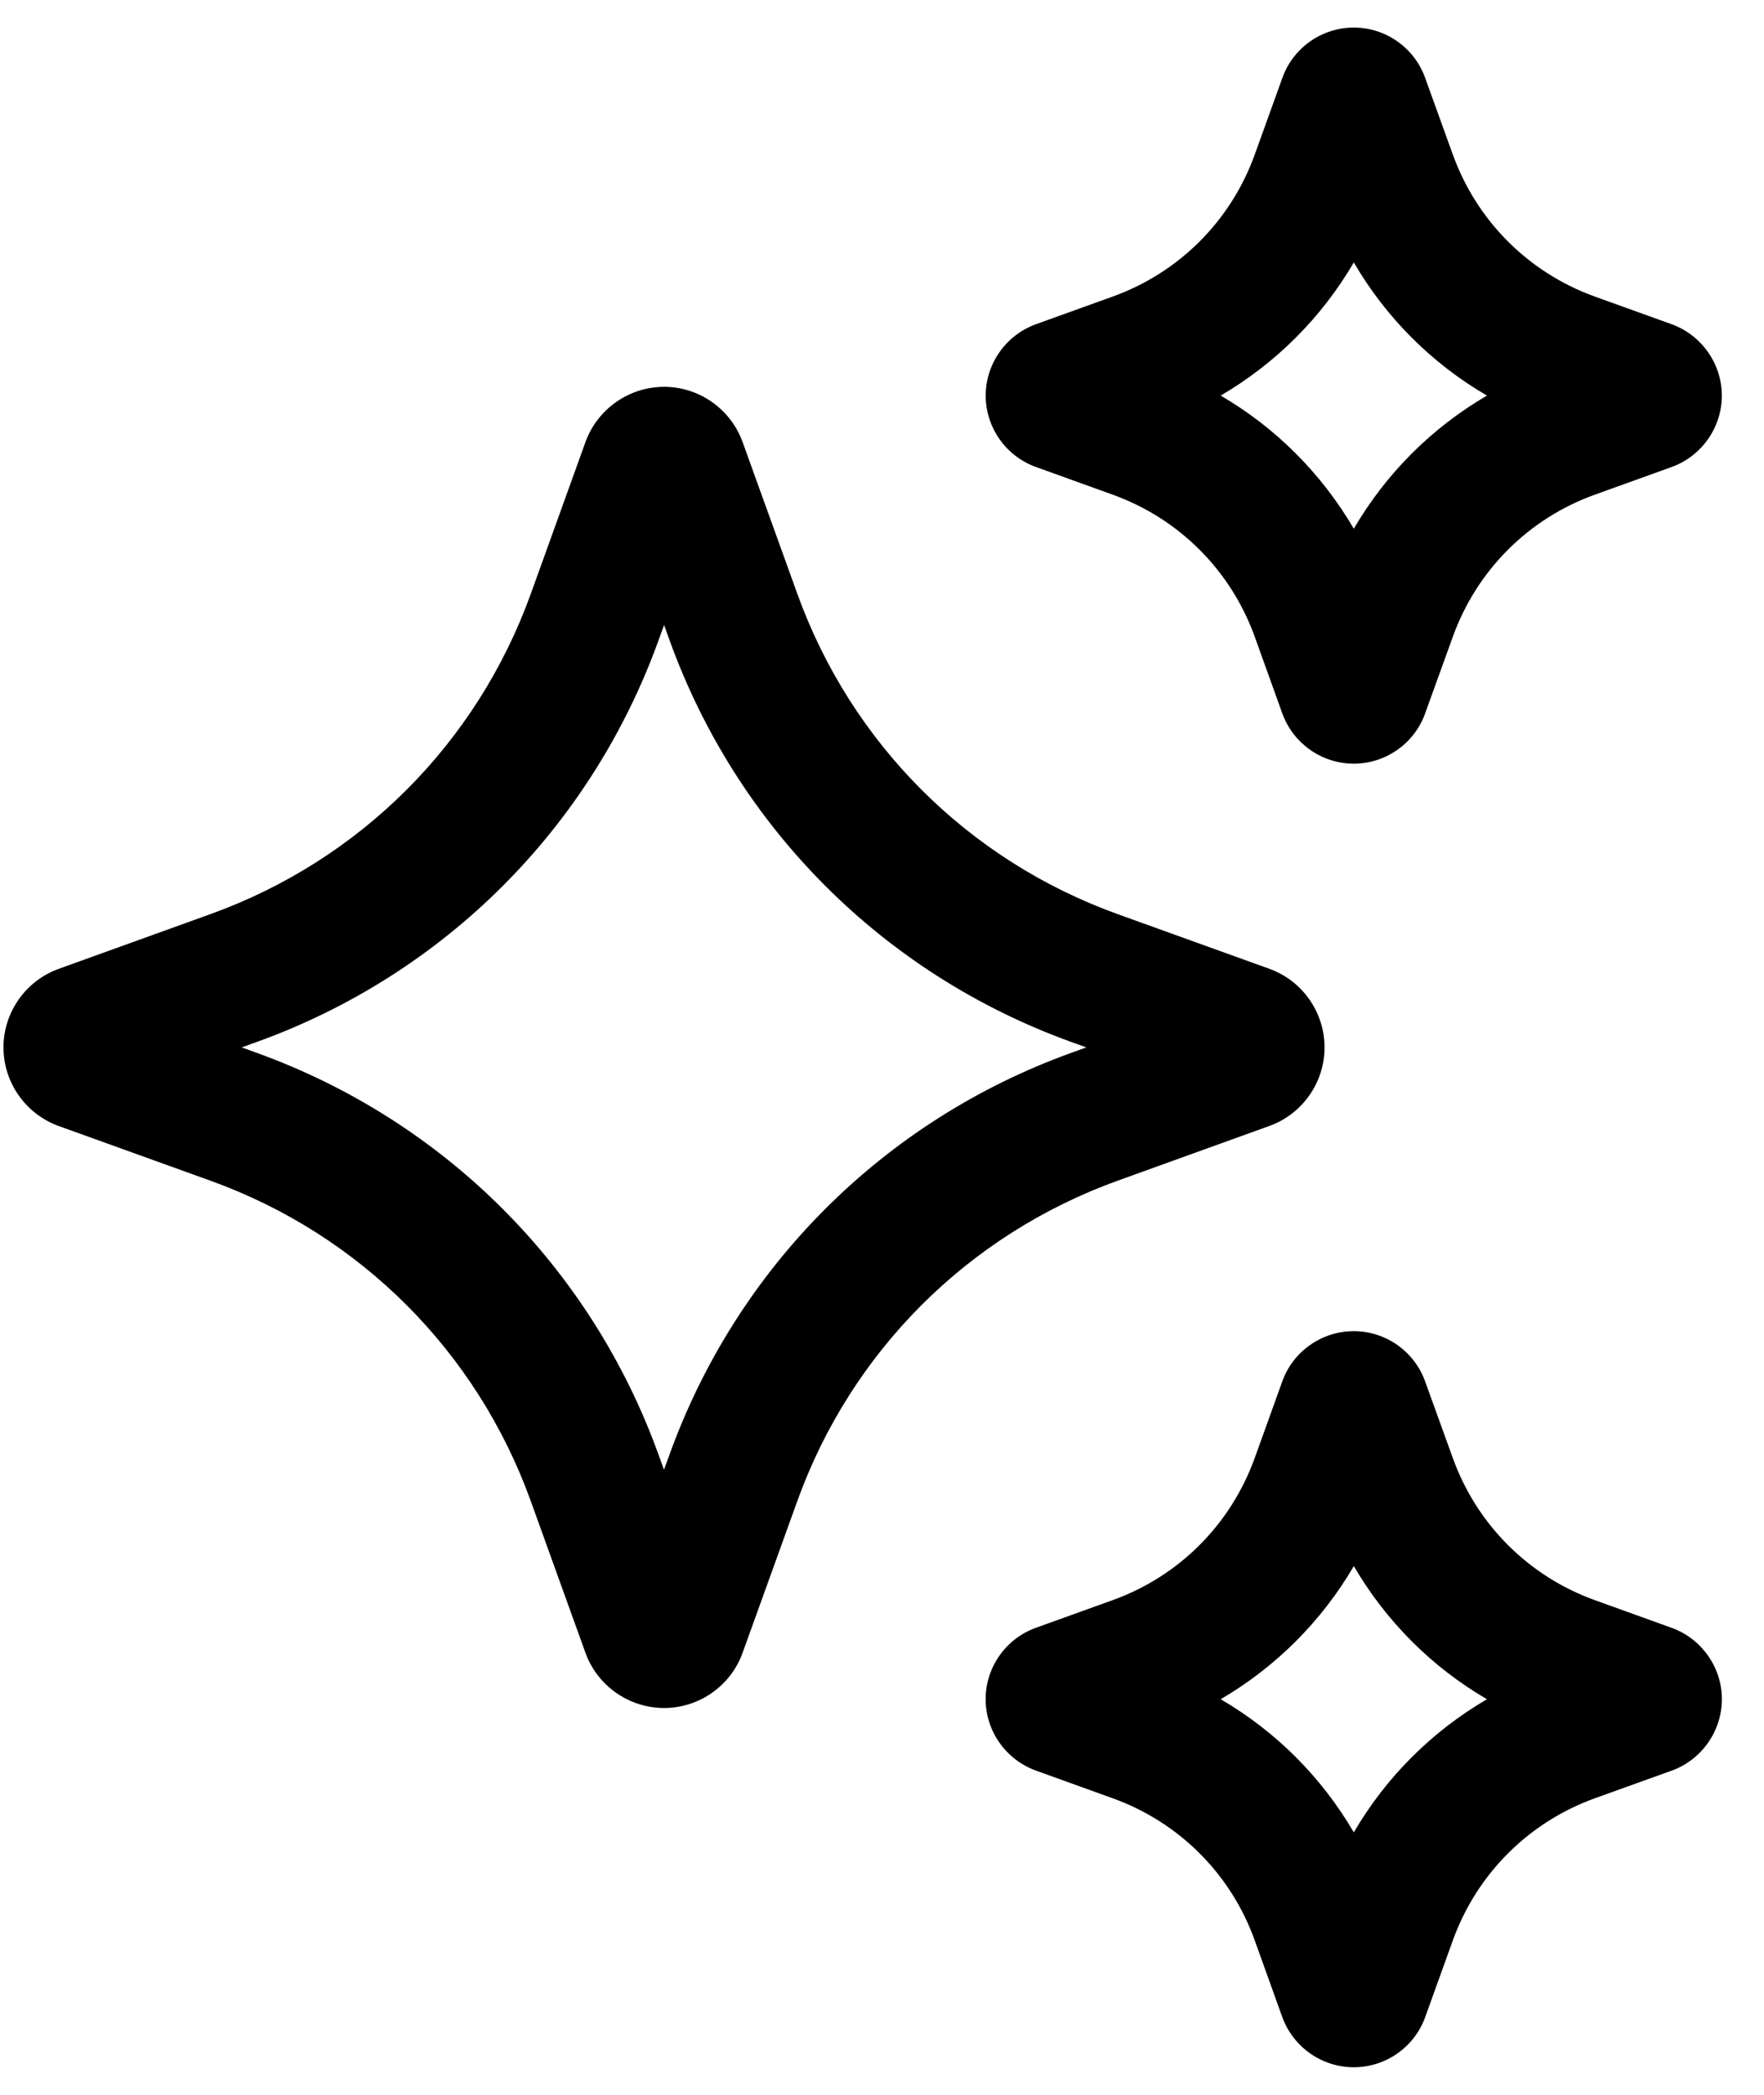
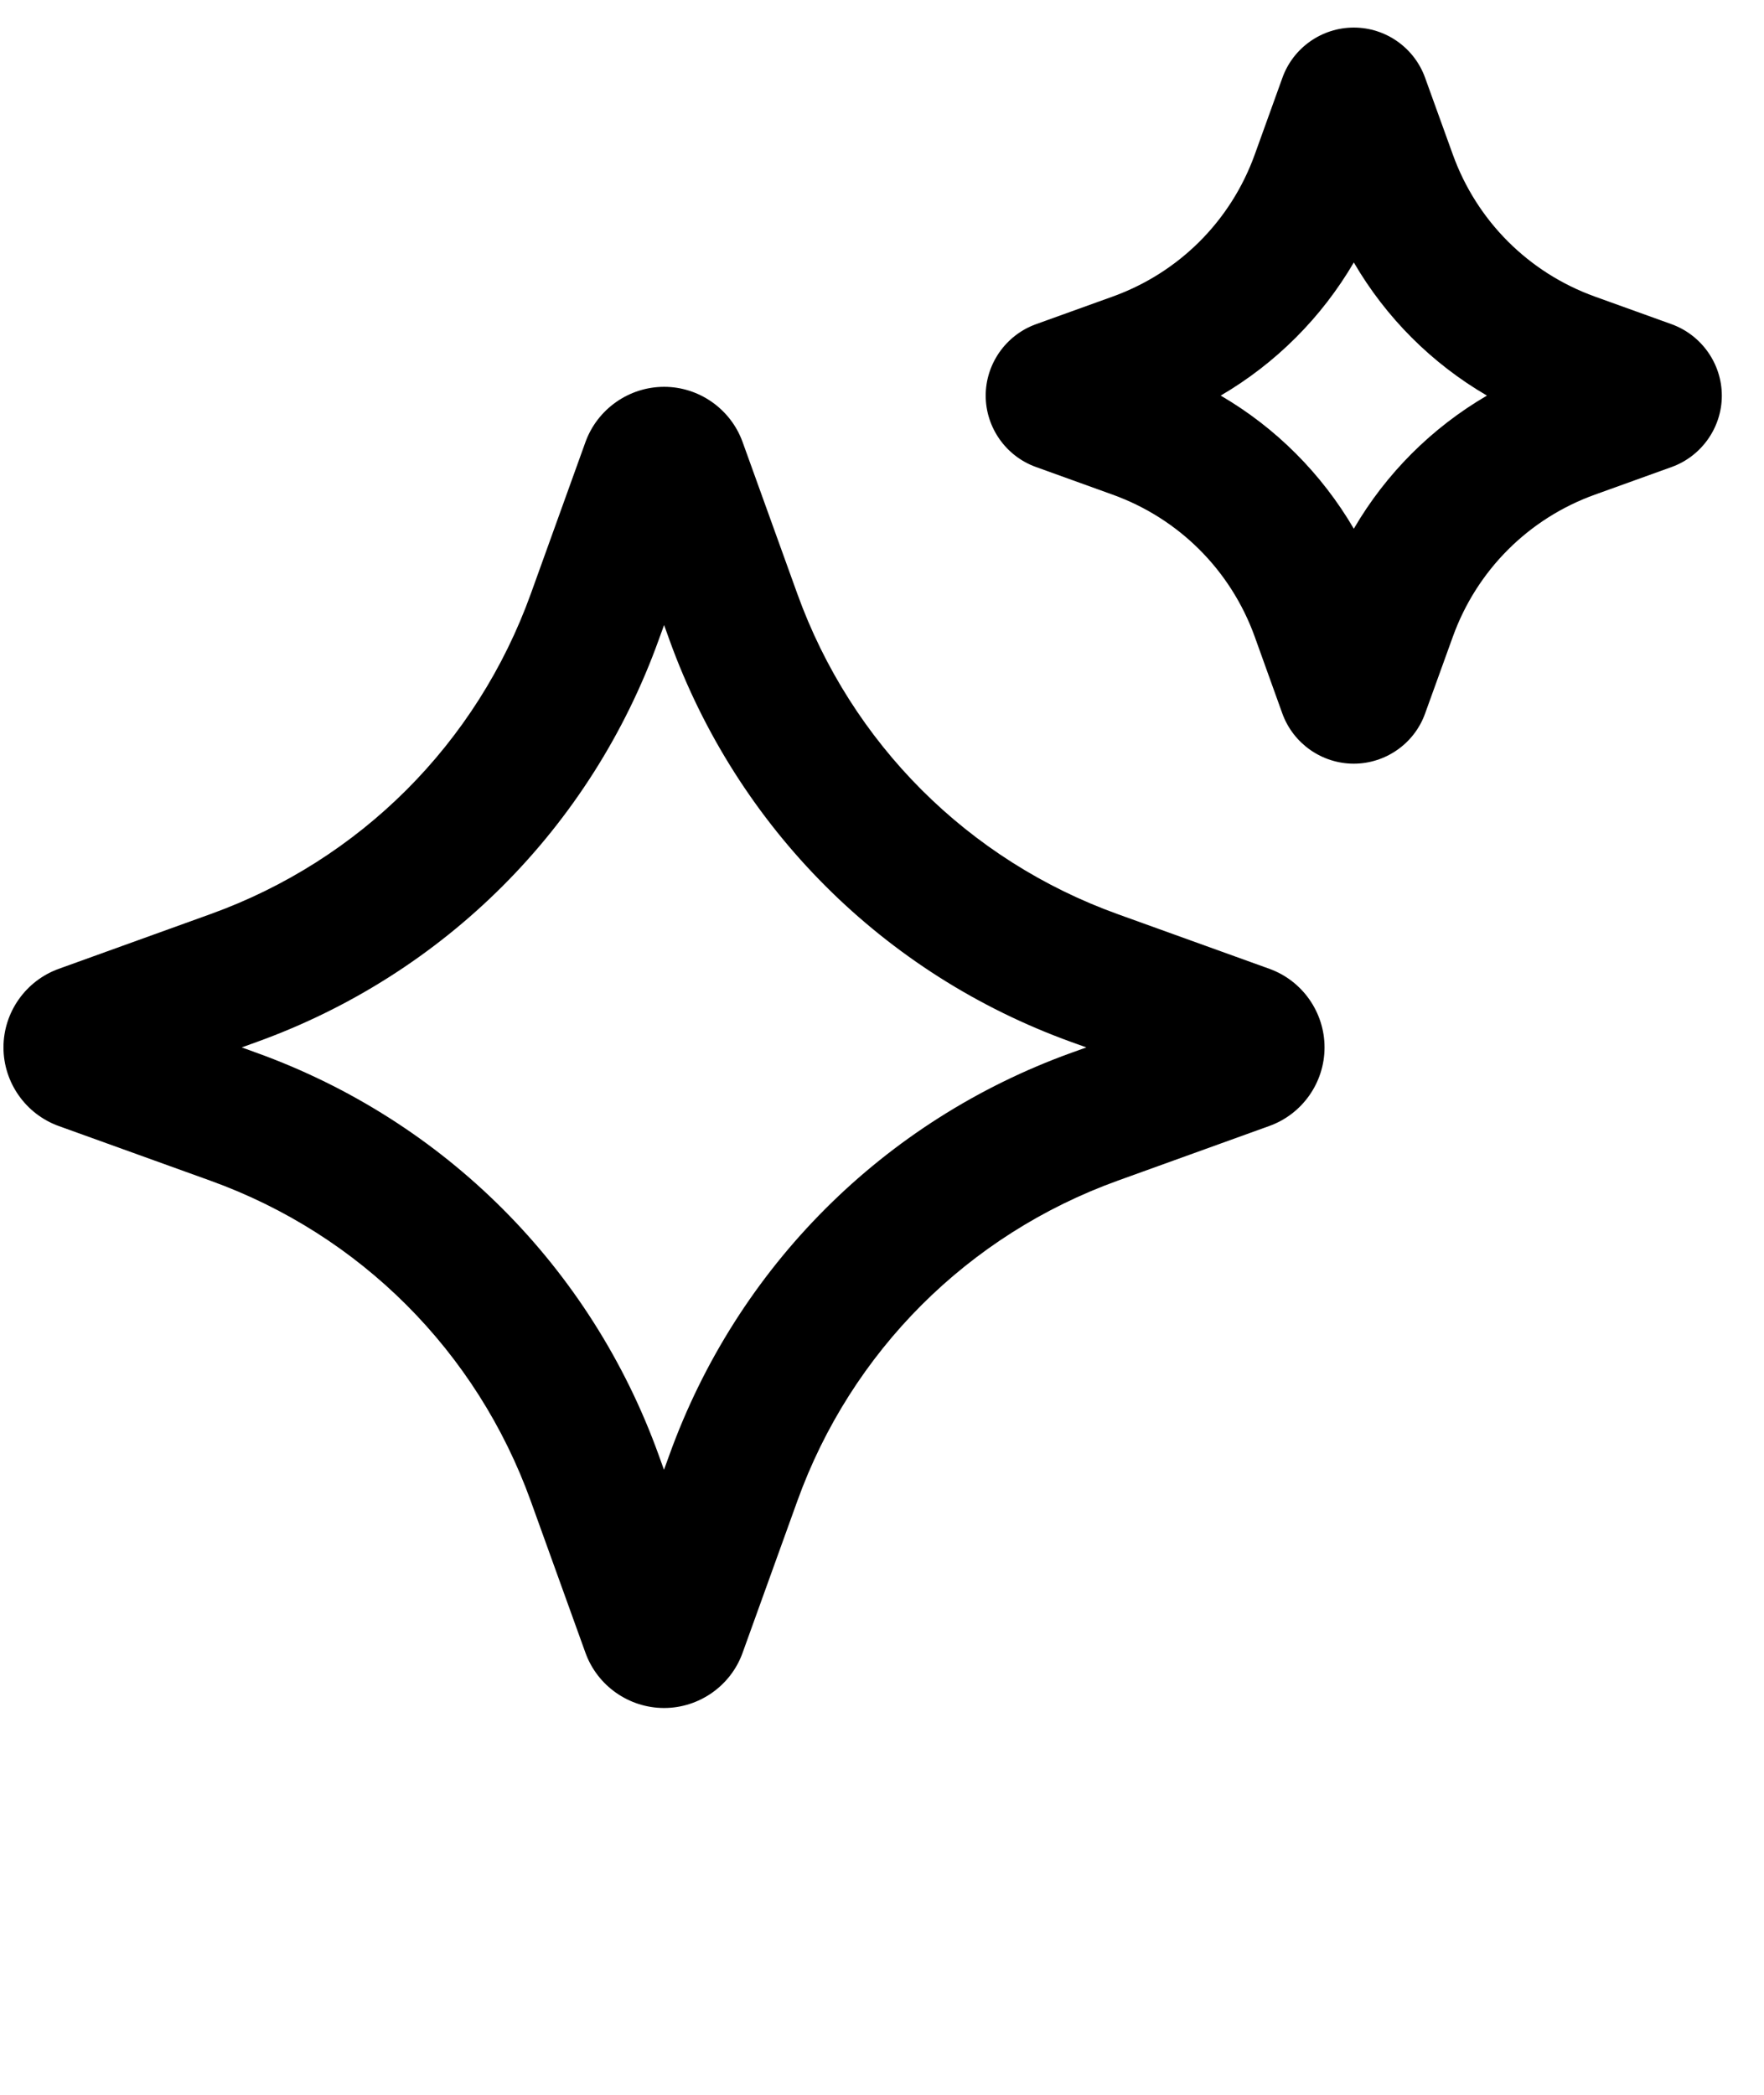
<svg xmlns="http://www.w3.org/2000/svg" width="32" height="38" viewBox="0 0 32 38" fill="none">
  <path d="M23.024 20.426C23.625 20.211 24.028 19.638 24.028 19C24.028 18.362 23.625 17.789 23.027 17.574L20.277 16.583C17.561 15.605 15.442 13.485 14.463 10.769L13.471 8.018C13.255 7.42 12.683 7.017 12.048 7.017C11.411 7.017 10.838 7.419 10.621 8.018L9.63 10.769C8.651 13.486 6.532 15.605 3.815 16.583L1.067 17.574C0.467 17.79 0.063 18.362 0.063 19C0.063 19.638 0.467 20.21 1.065 20.426L3.815 21.417C6.531 22.395 8.65 24.514 9.629 27.231L10.621 29.983C10.837 30.581 11.41 30.983 12.047 30.983C12.683 30.983 13.257 30.58 13.471 29.982L14.463 27.231C15.441 24.515 17.561 22.397 20.277 21.417L23.024 20.426ZM19.44 19.096C16.03 20.325 13.37 22.985 12.142 26.395L12.045 26.662L11.949 26.395C10.72 22.985 8.059 20.325 4.65 19.096L4.385 19L4.651 18.904C8.062 17.675 10.722 15.015 11.95 11.605L12.047 11.338L12.143 11.605C13.371 15.015 16.032 17.675 19.44 18.904L19.707 19L19.44 19.096Z" fill="black" />
  <path d="M18.792 8.471L20.184 8.973C21.389 9.407 22.328 10.347 22.762 11.551L23.262 12.942C23.459 13.487 23.979 13.853 24.558 13.853C25.136 13.853 25.658 13.487 25.852 12.943L26.355 11.551C26.789 10.346 27.728 9.406 28.932 8.973L30.326 8.471C30.867 8.275 31.234 7.756 31.235 7.18C31.236 6.604 30.873 6.082 30.326 5.882L28.932 5.38C27.728 4.946 26.789 4.006 26.355 2.803L25.852 1.41C25.656 0.865 25.137 0.5 24.559 0.5C23.979 0.5 23.459 0.866 23.264 1.41L22.762 2.803C22.328 4.008 21.388 4.946 20.184 5.38L18.788 5.883C18.245 6.081 17.88 6.603 17.881 7.18C17.883 7.757 18.249 8.276 18.792 8.471ZM24.559 4.761C25.143 5.763 25.973 6.593 26.974 7.176C25.972 7.761 25.142 8.591 24.559 9.591C23.974 8.591 23.144 7.759 22.144 7.176C23.144 6.591 23.974 5.761 24.559 4.761Z" fill="black" />
-   <path d="M30.325 29.529L28.932 29.027C27.728 28.593 26.789 27.653 26.355 26.449L25.852 25.057C25.656 24.513 25.136 24.147 24.558 24.147C23.978 24.147 23.457 24.513 23.262 25.057L22.761 26.449C22.326 27.654 21.387 28.594 20.183 29.027L18.792 29.528C18.248 29.723 17.881 30.243 17.88 30.82C17.879 31.397 18.243 31.919 18.791 32.118L20.183 32.62C21.388 33.054 22.328 33.992 22.761 35.197L23.261 36.589C23.459 37.134 23.979 37.5 24.559 37.5C25.138 37.5 25.659 37.134 25.854 36.59L26.356 35.197C26.79 33.994 27.73 33.054 28.933 32.62L30.332 32.117C30.873 31.918 31.237 31.397 31.236 30.82C31.235 30.243 30.867 29.725 30.325 29.529ZM24.559 33.239C23.974 32.237 23.144 31.407 22.144 30.824C23.144 30.239 23.975 29.409 24.559 28.409C25.143 29.409 25.973 30.241 26.974 30.824C25.973 31.409 25.142 32.239 24.559 33.239Z" fill="black" />
</svg>